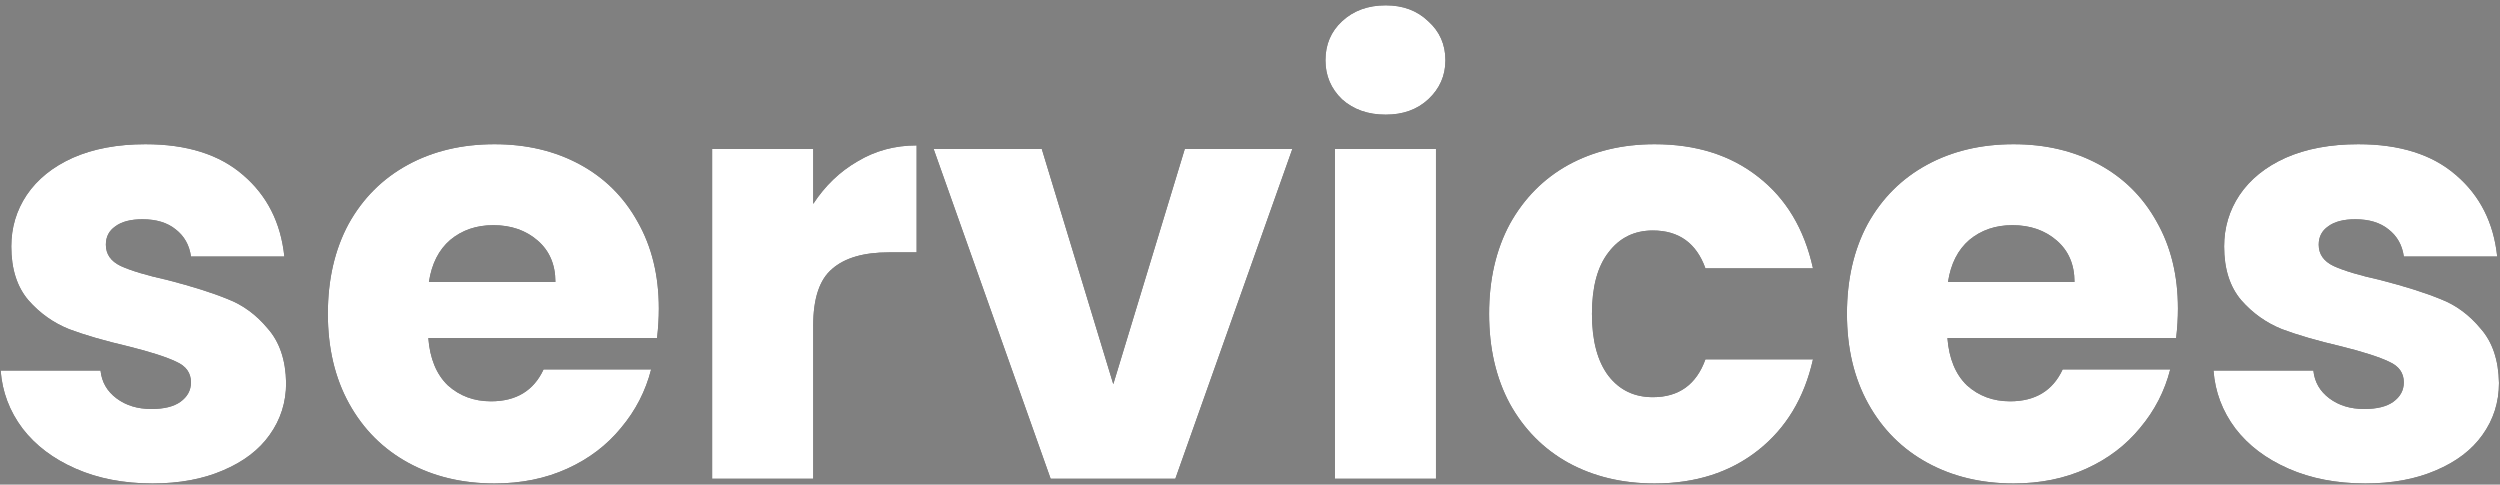
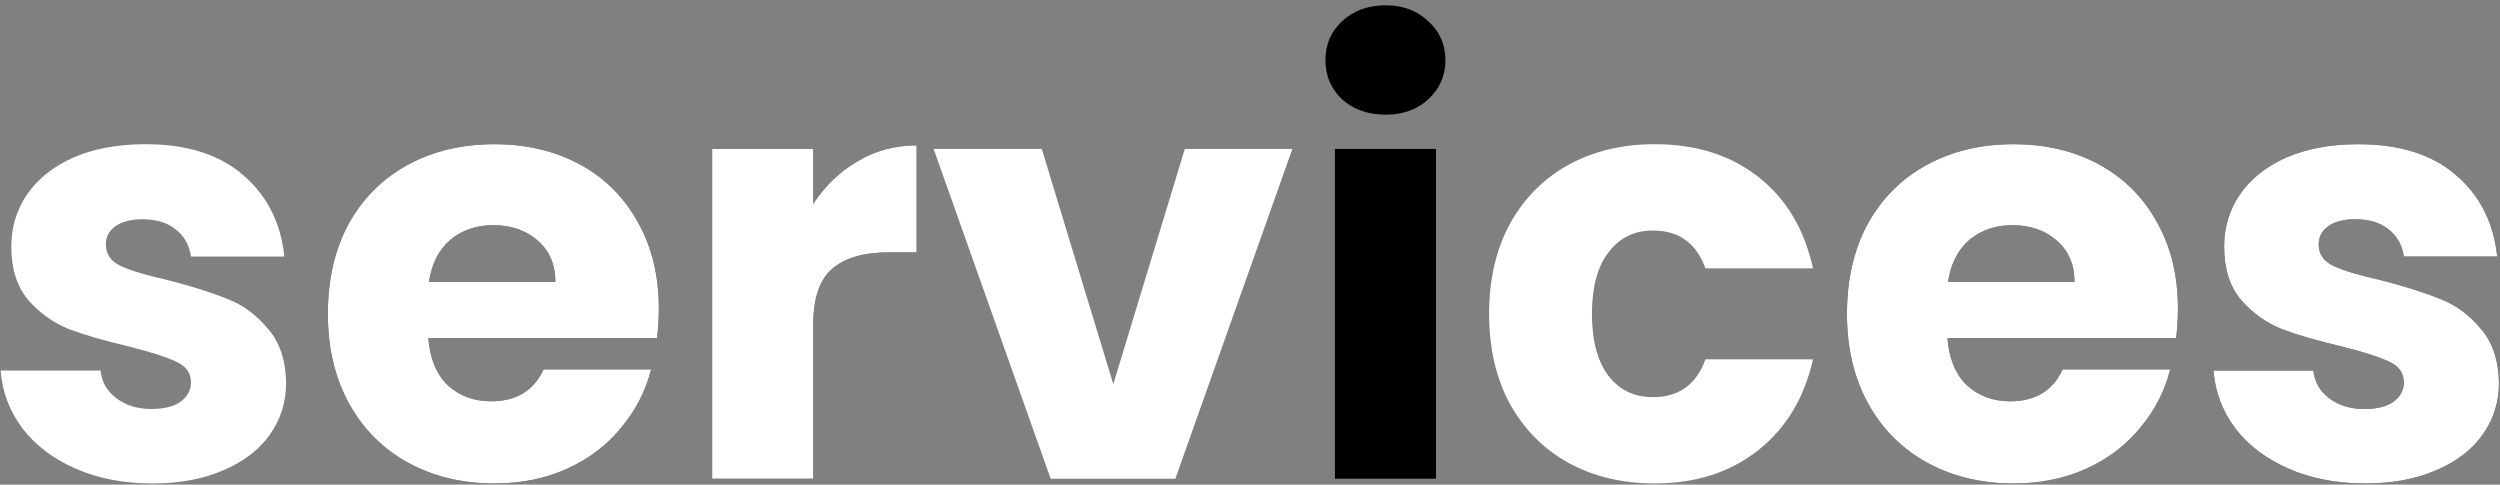
<svg xmlns="http://www.w3.org/2000/svg" width="423" height="82" viewBox="0 0 423 82" fill="none">
  <rect x="0" y="0" width="423" height="82" fill="#808080" stroke="none" />
  <path d="M400.226 81.8C395.36 81.8 391.026 80.967 387.226 79.3C383.426 77.634 380.426 75.367 378.226 72.5C376.026 69.567 374.793 66.3 374.526 62.7H391.426C391.626 64.634 392.526 66.2 394.126 67.4C395.726 68.6 397.693 69.2 400.026 69.2C402.16 69.2 403.793 68.8 404.926 68C406.126 67.134 406.726 66.034 406.726 64.7C406.726 63.1 405.893 61.934 404.226 61.2C402.56 60.4 399.86 59.534 396.126 58.6C392.126 57.667 388.793 56.7 386.126 55.7C383.46 54.634 381.16 53 379.226 50.8C377.293 48.534 376.326 45.5 376.326 41.7C376.326 38.5 377.193 35.6 378.926 33C380.726 30.334 383.326 28.234 386.726 26.7C390.193 25.167 394.293 24.4 399.026 24.4C406.026 24.4 411.526 26.134 415.526 29.6C419.593 33.067 421.926 37.667 422.526 43.4H406.726C406.46 41.467 405.593 39.934 404.126 38.8C402.726 37.667 400.86 37.1 398.526 37.1C396.526 37.1 394.993 37.5 393.926 38.3C392.86 39.034 392.326 40.067 392.326 41.4C392.326 43 393.16 44.2 394.826 45C396.56 45.8 399.226 46.6 402.826 47.4C406.96 48.467 410.326 49.534 412.926 50.6C415.526 51.6 417.793 53.267 419.726 55.6C421.726 57.867 422.76 60.934 422.826 64.8C422.826 68.067 421.893 71 420.026 73.6C418.226 76.134 415.593 78.134 412.126 79.6C408.726 81.067 404.76 81.8 400.226 81.8Z" fill="black" />
  <path d="M400.226 81.8C395.36 81.8 391.026 80.967 387.226 79.3C383.426 77.634 380.426 75.367 378.226 72.5C376.026 69.567 374.793 66.3 374.526 62.7H391.426C391.626 64.634 392.526 66.2 394.126 67.4C395.726 68.6 397.693 69.2 400.026 69.2C402.16 69.2 403.793 68.8 404.926 68C406.126 67.134 406.726 66.034 406.726 64.7C406.726 63.1 405.893 61.934 404.226 61.2C402.56 60.4 399.86 59.534 396.126 58.6C392.126 57.667 388.793 56.7 386.126 55.7C383.46 54.634 381.16 53 379.226 50.8C377.293 48.534 376.326 45.5 376.326 41.7C376.326 38.5 377.193 35.6 378.926 33C380.726 30.334 383.326 28.234 386.726 26.7C390.193 25.167 394.293 24.4 399.026 24.4C406.026 24.4 411.526 26.134 415.526 29.6C419.593 33.067 421.926 37.667 422.526 43.4H406.726C406.46 41.467 405.593 39.934 404.126 38.8C402.726 37.667 400.86 37.1 398.526 37.1C396.526 37.1 394.993 37.5 393.926 38.3C392.86 39.034 392.326 40.067 392.326 41.4C392.326 43 393.16 44.2 394.826 45C396.56 45.8 399.226 46.6 402.826 47.4C406.96 48.467 410.326 49.534 412.926 50.6C415.526 51.6 417.793 53.267 419.726 55.6C421.726 57.867 422.76 60.934 422.826 64.8C422.826 68.067 421.893 71 420.026 73.6C418.226 76.134 415.593 78.134 412.126 79.6C408.726 81.067 404.76 81.8 400.226 81.8Z" fill="white" />
  <path d="M368.505 52.2C368.505 53.8 368.405 55.467 368.205 57.2H329.505C329.772 60.667 330.872 63.334 332.805 65.2C334.805 67 337.238 67.9 340.105 67.9C344.372 67.9 347.338 66.1 349.005 62.5H367.205C366.272 66.167 364.572 69.467 362.105 72.4C359.705 75.334 356.672 77.634 353.005 79.3C349.338 80.967 345.238 81.8 340.705 81.8C335.238 81.8 330.372 80.634 326.105 78.3C321.838 75.967 318.505 72.634 316.105 68.3C313.705 63.967 312.505 58.9 312.505 53.1C312.505 47.3 313.672 42.234 316.005 37.9C318.405 33.567 321.738 30.234 326.005 27.9C330.272 25.567 335.172 24.4 340.705 24.4C346.105 24.4 350.905 25.534 355.105 27.8C359.305 30.067 362.572 33.3 364.905 37.5C367.305 41.7 368.505 46.6 368.505 52.2ZM351.005 47.7C351.005 44.767 350.005 42.434 348.005 40.7C346.005 38.967 343.505 38.1 340.505 38.1C337.638 38.1 335.205 38.934 333.205 40.6C331.272 42.267 330.072 44.634 329.605 47.7H351.005Z" fill="black" />
  <path d="M368.505 52.2C368.505 53.8 368.405 55.467 368.205 57.2H329.505C329.772 60.667 330.872 63.334 332.805 65.2C334.805 67 337.238 67.9 340.105 67.9C344.372 67.9 347.338 66.1 349.005 62.5H367.205C366.272 66.167 364.572 69.467 362.105 72.4C359.705 75.334 356.672 77.634 353.005 79.3C349.338 80.967 345.238 81.8 340.705 81.8C335.238 81.8 330.372 80.634 326.105 78.3C321.838 75.967 318.505 72.634 316.105 68.3C313.705 63.967 312.505 58.9 312.505 53.1C312.505 47.3 313.672 42.234 316.005 37.9C318.405 33.567 321.738 30.234 326.005 27.9C330.272 25.567 335.172 24.4 340.705 24.4C346.105 24.4 350.905 25.534 355.105 27.8C359.305 30.067 362.572 33.3 364.905 37.5C367.305 41.7 368.505 46.6 368.505 52.2ZM351.005 47.7C351.005 44.767 350.005 42.434 348.005 40.7C346.005 38.967 343.505 38.1 340.505 38.1C337.638 38.1 335.205 38.934 333.205 40.6C331.272 42.267 330.072 44.634 329.605 47.7H351.005Z" fill="white" />
-   <path d="M251.958 53.1C251.958 47.3 253.125 42.234 255.458 37.9C257.858 33.567 261.158 30.234 265.358 27.9C269.625 25.567 274.491 24.4 279.958 24.4C286.958 24.4 292.791 26.234 297.458 29.9C302.191 33.567 305.291 38.734 306.758 45.4H288.558C287.025 41.134 284.058 39 279.658 39C276.525 39 274.025 40.234 272.158 42.7C270.291 45.1 269.358 48.567 269.358 53.1C269.358 57.634 270.291 61.134 272.158 63.6C274.025 66 276.525 67.2 279.658 67.2C284.058 67.2 287.025 65.067 288.558 60.8H306.758C305.291 67.334 302.191 72.467 297.458 76.2C292.725 79.934 286.891 81.8 279.958 81.8C274.491 81.8 269.625 80.634 265.358 78.3C261.158 75.967 257.858 72.634 255.458 68.3C253.125 63.967 251.958 58.9 251.958 53.1Z" fill="black" />
  <path d="M251.958 53.1C251.958 47.3 253.125 42.234 255.458 37.9C257.858 33.567 261.158 30.234 265.358 27.9C269.625 25.567 274.491 24.4 279.958 24.4C286.958 24.4 292.791 26.234 297.458 29.9C302.191 33.567 305.291 38.734 306.758 45.4H288.558C287.025 41.134 284.058 39 279.658 39C276.525 39 274.025 40.234 272.158 42.7C270.291 45.1 269.358 48.567 269.358 53.1C269.358 57.634 270.291 61.134 272.158 63.6C274.025 66 276.525 67.2 279.658 67.2C284.058 67.2 287.025 65.067 288.558 60.8H306.758C305.291 67.334 302.191 72.467 297.458 76.2C292.725 79.934 286.891 81.8 279.958 81.8C274.491 81.8 269.625 80.634 265.358 78.3C261.158 75.967 257.858 72.634 255.458 68.3C253.125 63.967 251.958 58.9 251.958 53.1Z" fill="white" />
  <path d="M234.466 19.4C231.466 19.4 228.999 18.534 227.066 16.8C225.199 15 224.266 12.8 224.266 10.2C224.266 7.534 225.199 5.334 227.066 3.6C228.999 1.8 231.466 0.9 234.466 0.9C237.399 0.9 239.799 1.8 241.666 3.6C243.599 5.334 244.566 7.534 244.566 10.2C244.566 12.8 243.599 15 241.666 16.8C239.799 18.534 237.399 19.4 234.466 19.4ZM242.966 25.2V81H225.866V25.2H242.966Z" fill="black" />
-   <path d="M234.466 19.4C231.466 19.4 228.999 18.534 227.066 16.8C225.199 15 224.266 12.8 224.266 10.2C224.266 7.534 225.199 5.334 227.066 3.6C228.999 1.8 231.466 0.9 234.466 0.9C237.399 0.9 239.799 1.8 241.666 3.6C243.599 5.334 244.566 7.534 244.566 10.2C244.566 12.8 243.599 15 241.666 16.8C239.799 18.534 237.399 19.4 234.466 19.4ZM242.966 25.2V81H225.866V25.2H242.966Z" fill="white" />
-   <path d="M188.368 65L200.468 25.2H218.668L198.868 81H177.768L157.968 25.2H176.268L188.368 65Z" fill="black" />
  <path d="M188.368 65L200.468 25.2H218.668L198.868 81H177.768L157.968 25.2H176.268L188.368 65Z" fill="white" />
  <path d="M137.595 34.5C139.595 31.433 142.095 29.033 145.095 27.3C148.095 25.5 151.428 24.6 155.095 24.6V42.7H150.395C146.128 42.7 142.928 43.633 140.795 45.5C138.662 47.3 137.595 50.5 137.595 55.1V81H120.495V25.2H137.595V34.5Z" fill="black" />
  <path d="M137.595 34.5C139.595 31.433 142.095 29.033 145.095 27.3C148.095 25.5 151.428 24.6 155.095 24.6V42.7H150.395C146.128 42.7 142.928 43.633 140.795 45.5C138.662 47.3 137.595 50.5 137.595 55.1V81H120.495V25.2H137.595V34.5Z" fill="white" />
  <path d="M111.474 52.2C111.474 53.8 111.374 55.467 111.174 57.2H72.474C72.74 60.667 73.84 63.334 75.774 65.2C77.774 67 80.207 67.9 83.074 67.9C87.34 67.9 90.307 66.1 91.974 62.5H110.174C109.24 66.167 107.54 69.467 105.074 72.4C102.674 75.334 99.64 77.634 95.974 79.3C92.307 80.967 88.207 81.8 83.674 81.8C78.207 81.8 73.34 80.634 69.074 78.3C64.807 75.967 61.474 72.634 59.074 68.3C56.674 63.967 55.474 58.9 55.474 53.1C55.474 47.3 56.64 42.234 58.974 37.9C61.374 33.567 64.707 30.234 68.974 27.9C73.24 25.567 78.14 24.4 83.674 24.4C89.074 24.4 93.874 25.534 98.074 27.8C102.274 30.067 105.54 33.3 107.874 37.5C110.274 41.7 111.474 46.6 111.474 52.2ZM93.974 47.7C93.974 44.767 92.974 42.434 90.974 40.7C88.974 38.967 86.474 38.1 83.474 38.1C80.607 38.1 78.174 38.934 76.174 40.6C74.24 42.267 73.04 44.634 72.574 47.7H93.974Z" fill="black" />
  <path d="M111.474 52.2C111.474 53.8 111.374 55.467 111.174 57.2H72.474C72.74 60.667 73.84 63.334 75.774 65.2C77.774 67 80.207 67.9 83.074 67.9C87.34 67.9 90.307 66.1 91.974 62.5H110.174C109.24 66.167 107.54 69.467 105.074 72.4C102.674 75.334 99.64 77.634 95.974 79.3C92.307 80.967 88.207 81.8 83.674 81.8C78.207 81.8 73.34 80.634 69.074 78.3C64.807 75.967 61.474 72.634 59.074 68.3C56.674 63.967 55.474 58.9 55.474 53.1C55.474 47.3 56.64 42.234 58.974 37.9C61.374 33.567 64.707 30.234 68.974 27.9C73.24 25.567 78.14 24.4 83.674 24.4C89.074 24.4 93.874 25.534 98.074 27.8C102.274 30.067 105.54 33.3 107.874 37.5C110.274 41.7 111.474 46.6 111.474 52.2ZM93.974 47.7C93.974 44.767 92.974 42.434 90.974 40.7C88.974 38.967 86.474 38.1 83.474 38.1C80.607 38.1 78.174 38.934 76.174 40.6C74.24 42.267 73.04 44.634 72.574 47.7H93.974Z" fill="white" />
-   <path d="M25.812 81.8C20.946 81.8 16.612 80.967 12.812 79.3C9.012 77.634 6.012 75.367 3.812 72.5C1.612 69.567 0.379 66.3 0.112 62.7H17.012C17.212 64.634 18.112 66.2 19.712 67.4C21.312 68.6 23.279 69.2 25.612 69.2C27.746 69.2 29.379 68.8 30.512 68C31.712 67.134 32.312 66.034 32.312 64.7C32.312 63.1 31.479 61.934 29.812 61.2C28.146 60.4 25.446 59.534 21.712 58.6C17.712 57.667 14.379 56.7 11.712 55.7C9.046 54.634 6.746 53 4.812 50.8C2.879 48.534 1.912 45.5 1.912 41.7C1.912 38.5 2.779 35.6 4.512 33C6.312 30.334 8.912 28.234 12.312 26.7C15.779 25.167 19.879 24.4 24.612 24.4C31.612 24.4 37.112 26.134 41.112 29.6C45.179 33.067 47.512 37.667 48.112 43.4H32.312C32.046 41.467 31.179 39.934 29.712 38.8C28.312 37.667 26.446 37.1 24.112 37.1C22.112 37.1 20.579 37.5 19.512 38.3C18.446 39.034 17.912 40.067 17.912 41.4C17.912 43 18.746 44.2 20.412 45C22.146 45.8 24.812 46.6 28.412 47.4C32.546 48.467 35.912 49.534 38.512 50.6C41.112 51.6 43.379 53.267 45.312 55.6C47.312 57.867 48.346 60.934 48.412 64.8C48.412 68.067 47.479 71 45.612 73.6C43.812 76.134 41.179 78.134 37.712 79.6C34.312 81.067 30.346 81.8 25.812 81.8Z" fill="black" />
  <path d="M25.812 81.8C20.946 81.8 16.612 80.967 12.812 79.3C9.012 77.634 6.012 75.367 3.812 72.5C1.612 69.567 0.379 66.3 0.112 62.7H17.012C17.212 64.634 18.112 66.2 19.712 67.4C21.312 68.6 23.279 69.2 25.612 69.2C27.746 69.2 29.379 68.8 30.512 68C31.712 67.134 32.312 66.034 32.312 64.7C32.312 63.1 31.479 61.934 29.812 61.2C28.146 60.4 25.446 59.534 21.712 58.6C17.712 57.667 14.379 56.7 11.712 55.7C9.046 54.634 6.746 53 4.812 50.8C2.879 48.534 1.912 45.5 1.912 41.7C1.912 38.5 2.779 35.6 4.512 33C6.312 30.334 8.912 28.234 12.312 26.7C15.779 25.167 19.879 24.4 24.612 24.4C31.612 24.4 37.112 26.134 41.112 29.6C45.179 33.067 47.512 37.667 48.112 43.4H32.312C32.046 41.467 31.179 39.934 29.712 38.8C28.312 37.667 26.446 37.1 24.112 37.1C22.112 37.1 20.579 37.5 19.512 38.3C18.446 39.034 17.912 40.067 17.912 41.4C17.912 43 18.746 44.2 20.412 45C22.146 45.8 24.812 46.6 28.412 47.4C32.546 48.467 35.912 49.534 38.512 50.6C41.112 51.6 43.379 53.267 45.312 55.6C47.312 57.867 48.346 60.934 48.412 64.8C48.412 68.067 47.479 71 45.612 73.6C43.812 76.134 41.179 78.134 37.712 79.6C34.312 81.067 30.346 81.8 25.812 81.8Z" fill="white" />
</svg>